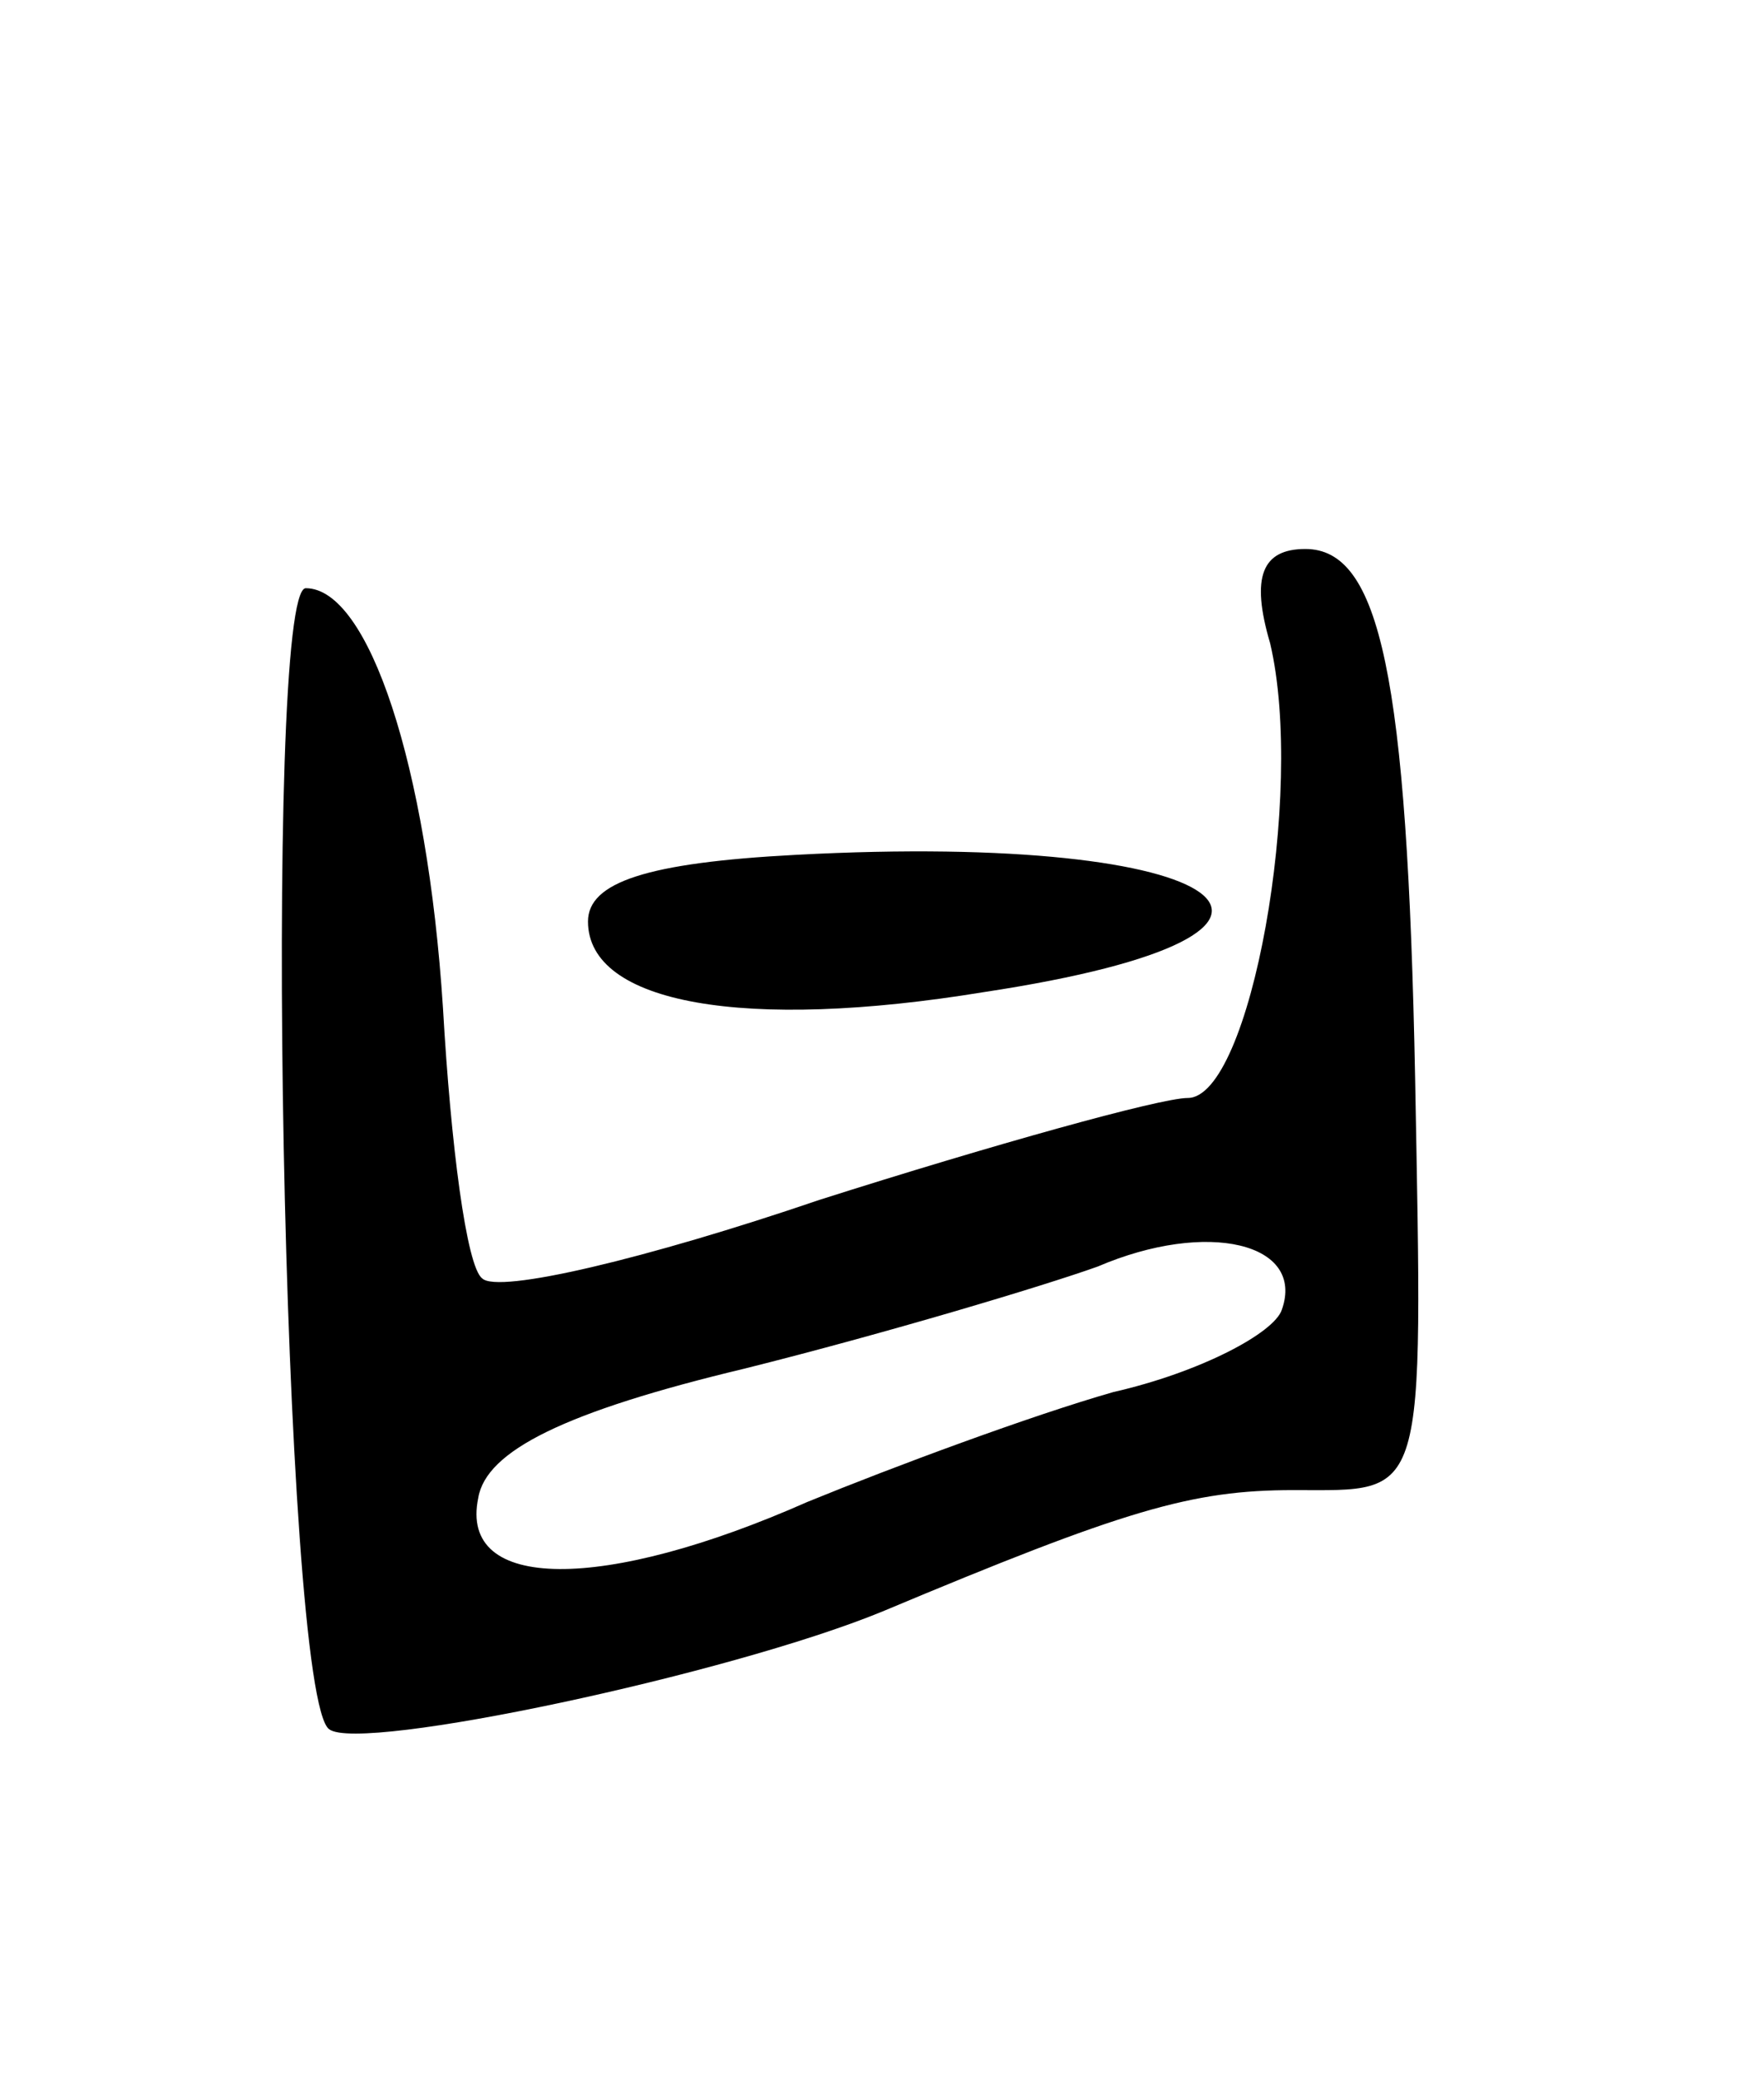
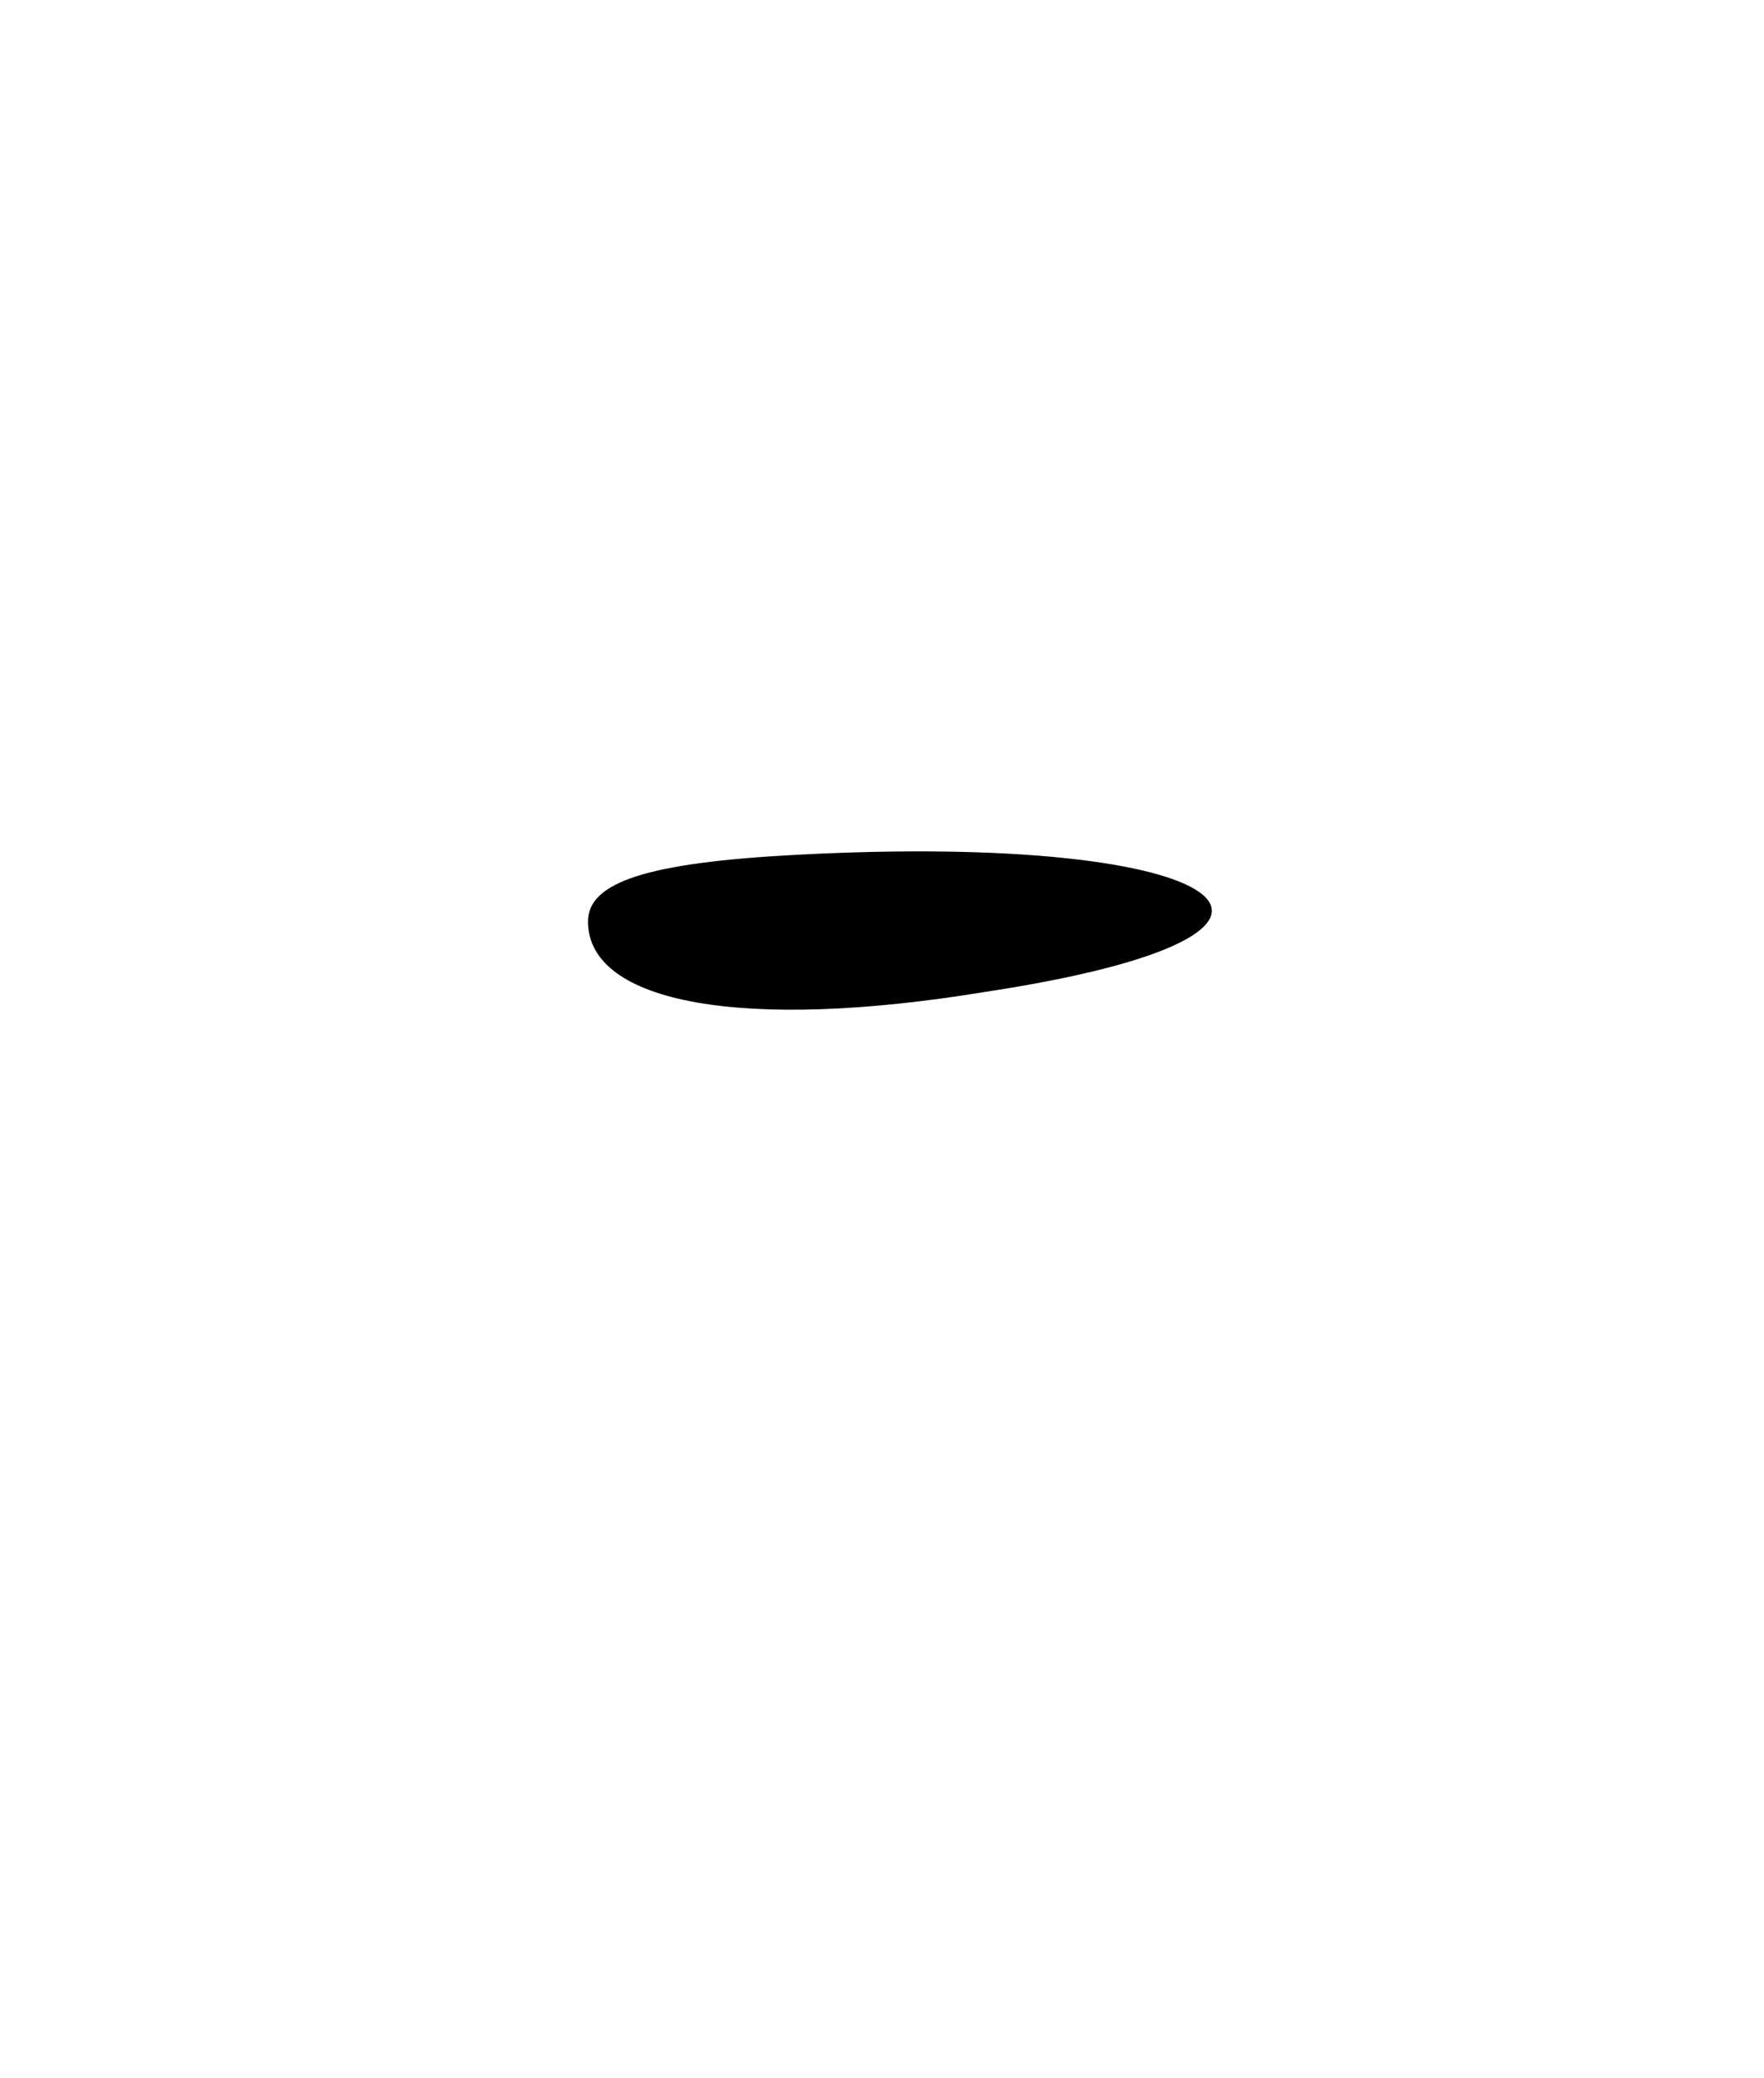
<svg xmlns="http://www.w3.org/2000/svg" version="1.0" width="45" height="53" viewBox="0 0 45 53">
  <g transform="translate(0,53) scale(0.1,-0.1)">
-     <path d="M324 366 c9 -38 -5 -116 -21 -116 -7 0 -50 -12 -94 -26 -44 -15 -82 -24 -86 -20 -4 3 -8 34 -10 69 -4 62 -19 107 -35 107 -11 0 -6 -283 6 -291 8 -6 102 14 141 30 62 26 79 31 105 31 34 0 33 -4 31 105 -2 103 -9 135 -28 135 -11 0 -14 -7 -9 -24z m3 -170 c-2 -6 -21 -16 -43 -21 -21 -6 -56 -19 -78 -28 -52 -23 -89 -23 -84 1 2 12 22 22 68 33 36 9 76 21 90 26 28 12 53 6 47 -11z" />
    <path d="M203 312 c-38 -2 -53 -7 -53 -17 0 -21 40 -28 101 -18 99 15 64 41 -48 35z" />
  </g>
</svg>